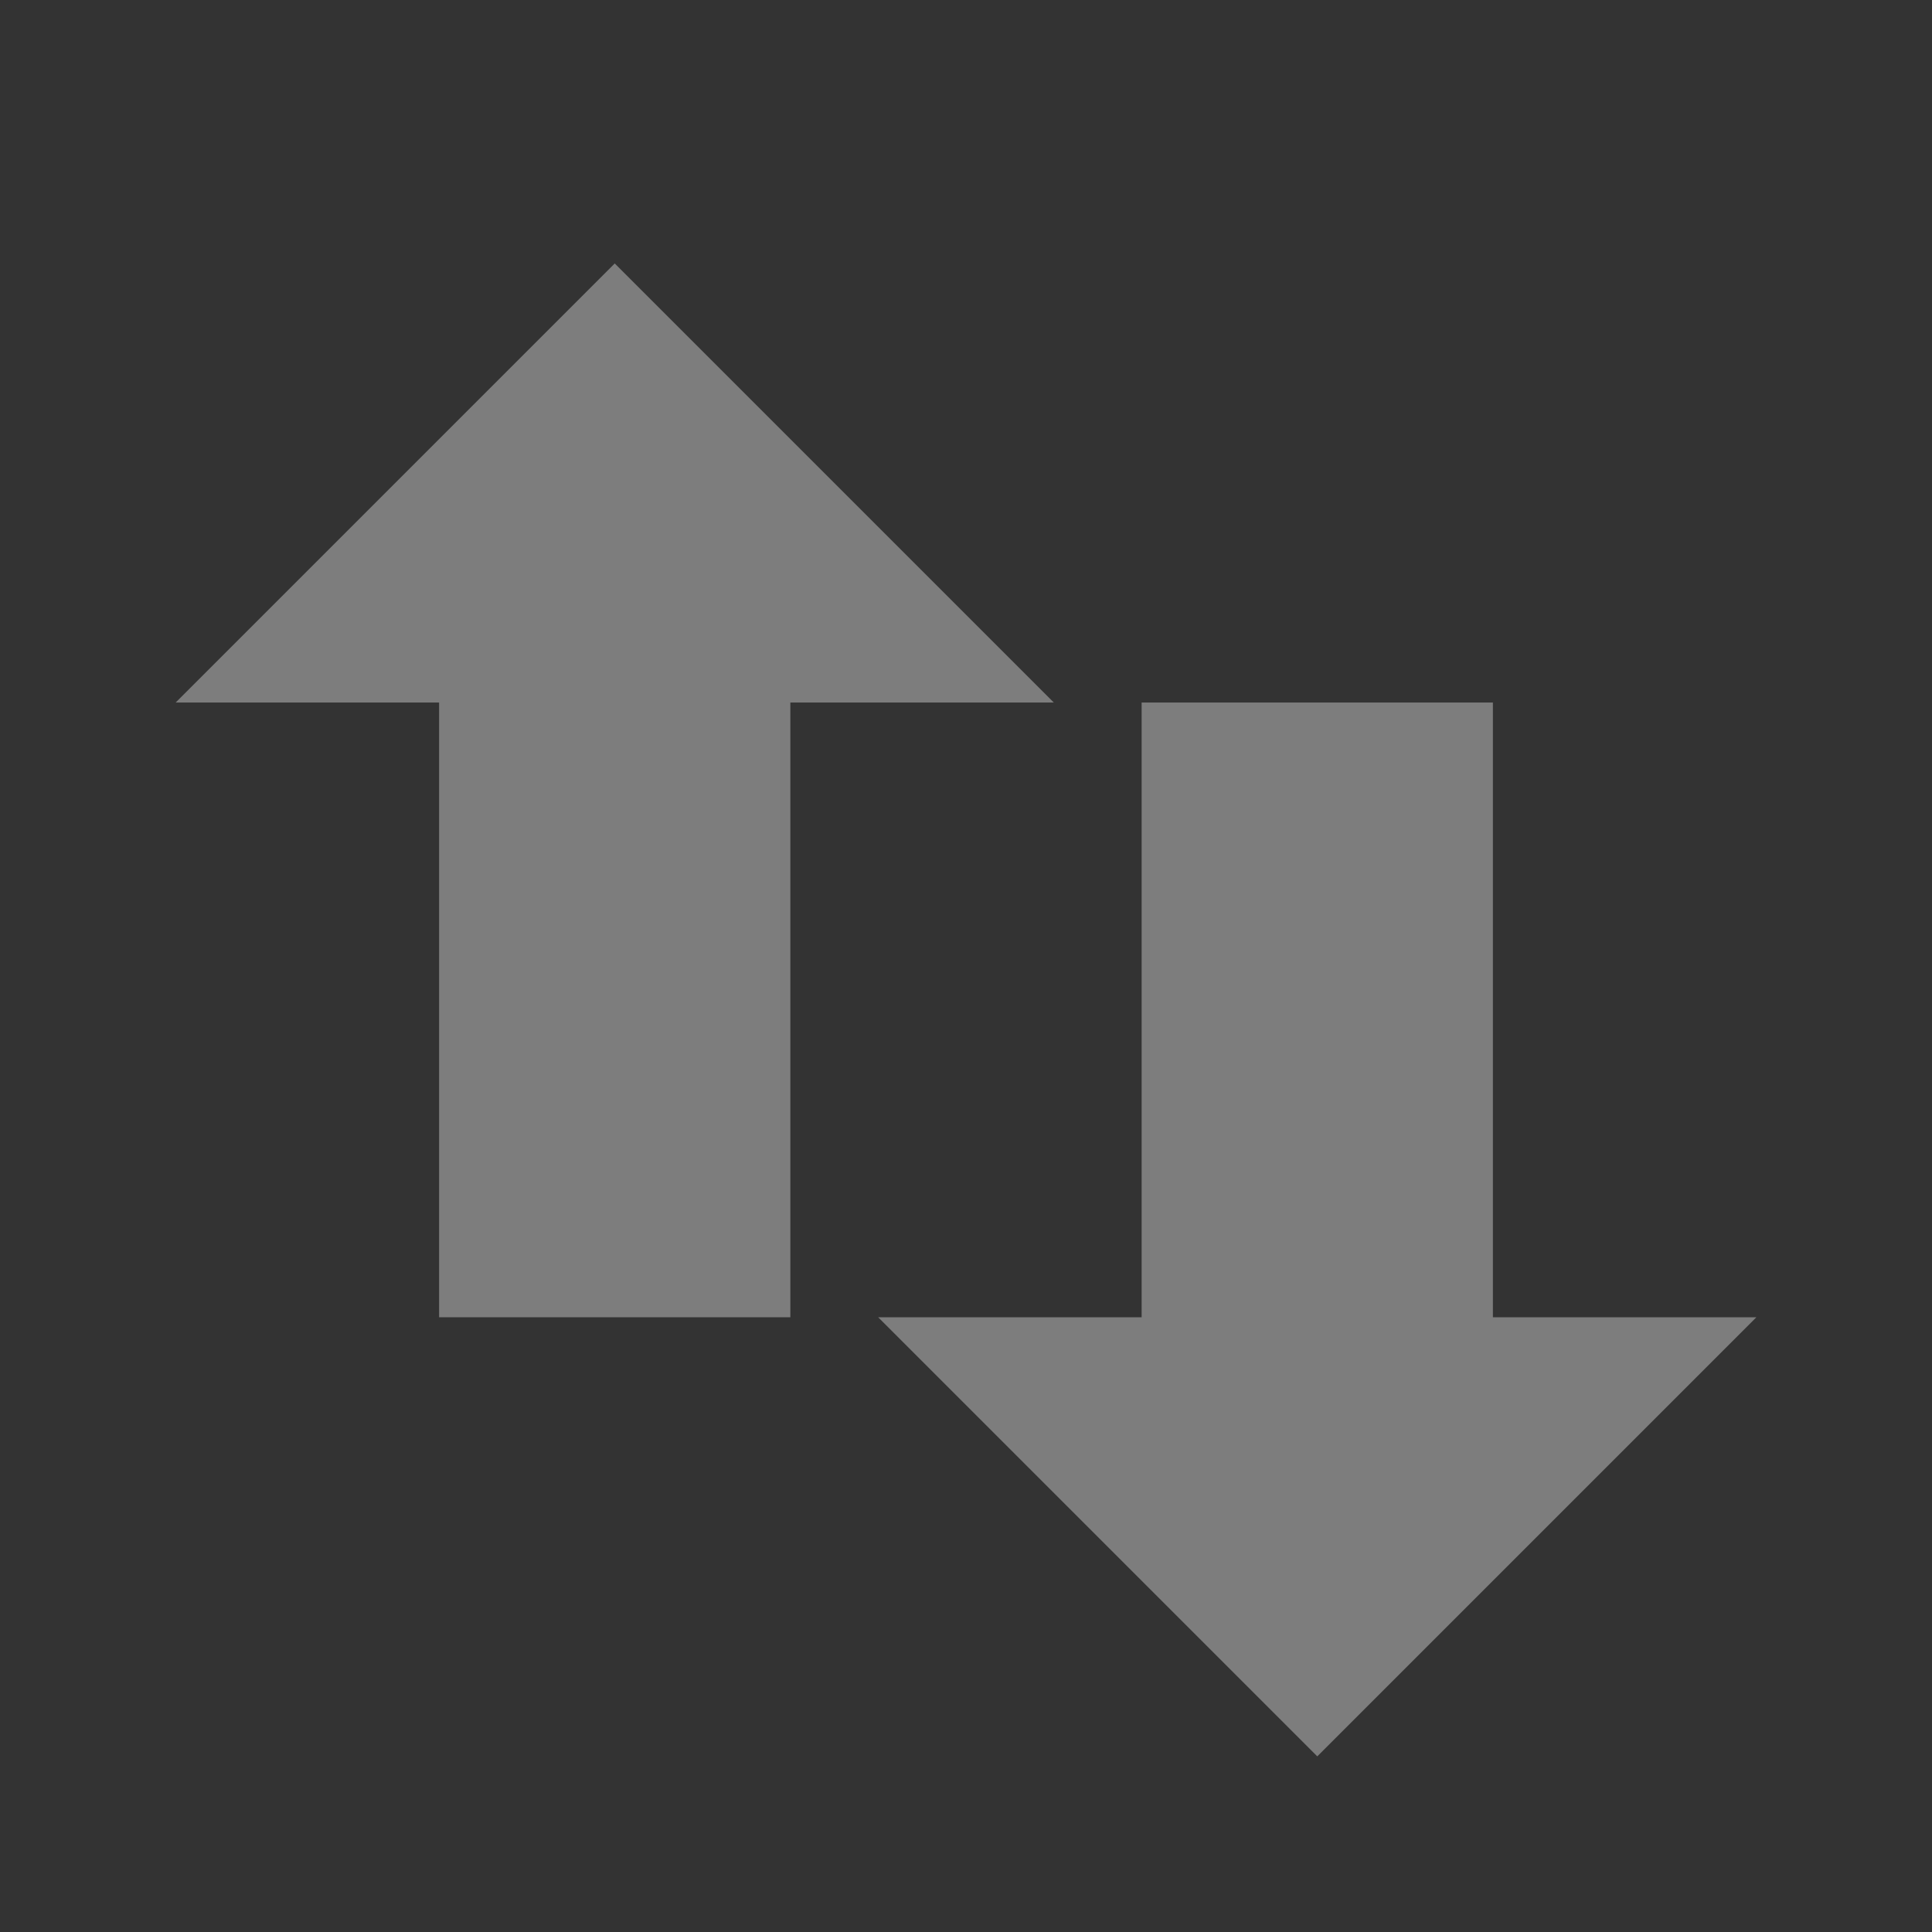
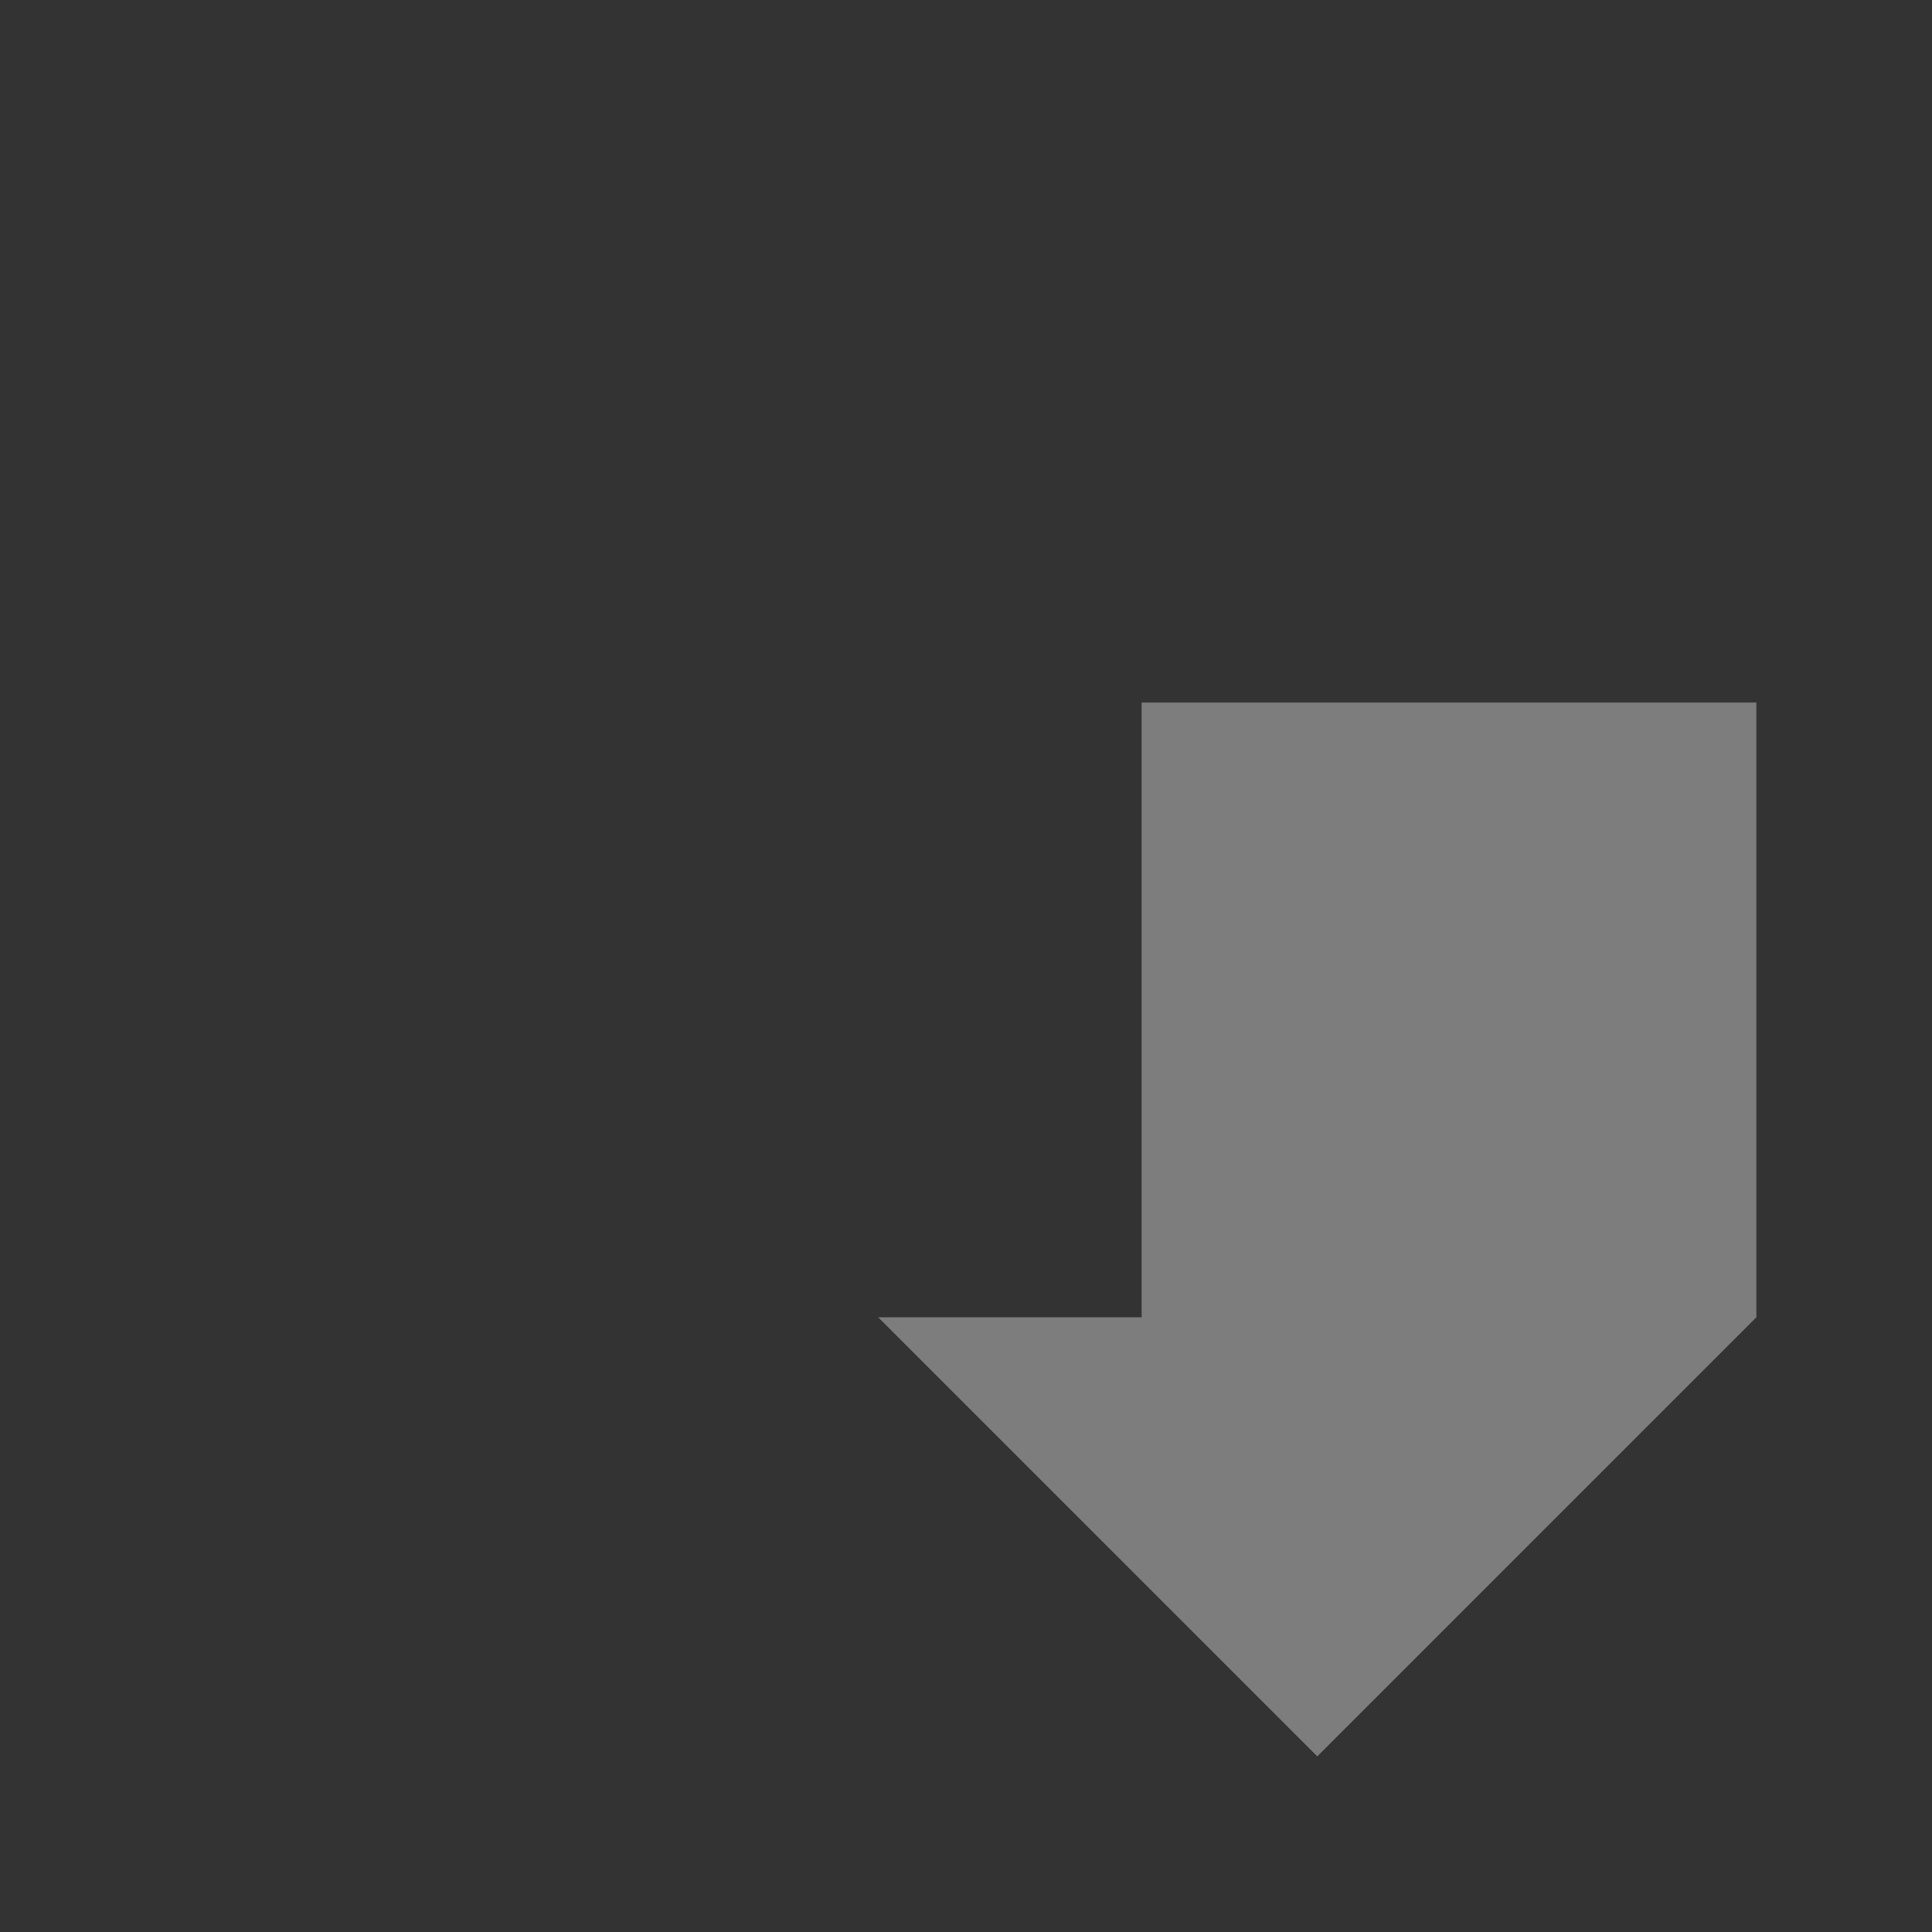
<svg xmlns="http://www.w3.org/2000/svg" viewBox="0 0 22 22">
  <rect x="0" y="0" width="22" height="22" fill="#333333" stroke="none" />
-   <path d="m 20,15 -5,5 -5,-5 h 3 V 8 h 4 v 7 h 3 z" style="fill:#ececec;opacity:0.4;fill-opacity:1;fill-rule:evenodd" />
-   <path d="M 12,8 7,3 2,8 h 3 v 7 H 9 V 8 h 3 z" style="fill:#ececec;opacity:0.4;fill-opacity:1;fill-rule:evenodd" />
+   <path d="m 20,15 -5,5 -5,-5 h 3 V 8 h 4 h 3 z" style="fill:#ececec;opacity:0.4;fill-opacity:1;fill-rule:evenodd" />
</svg>